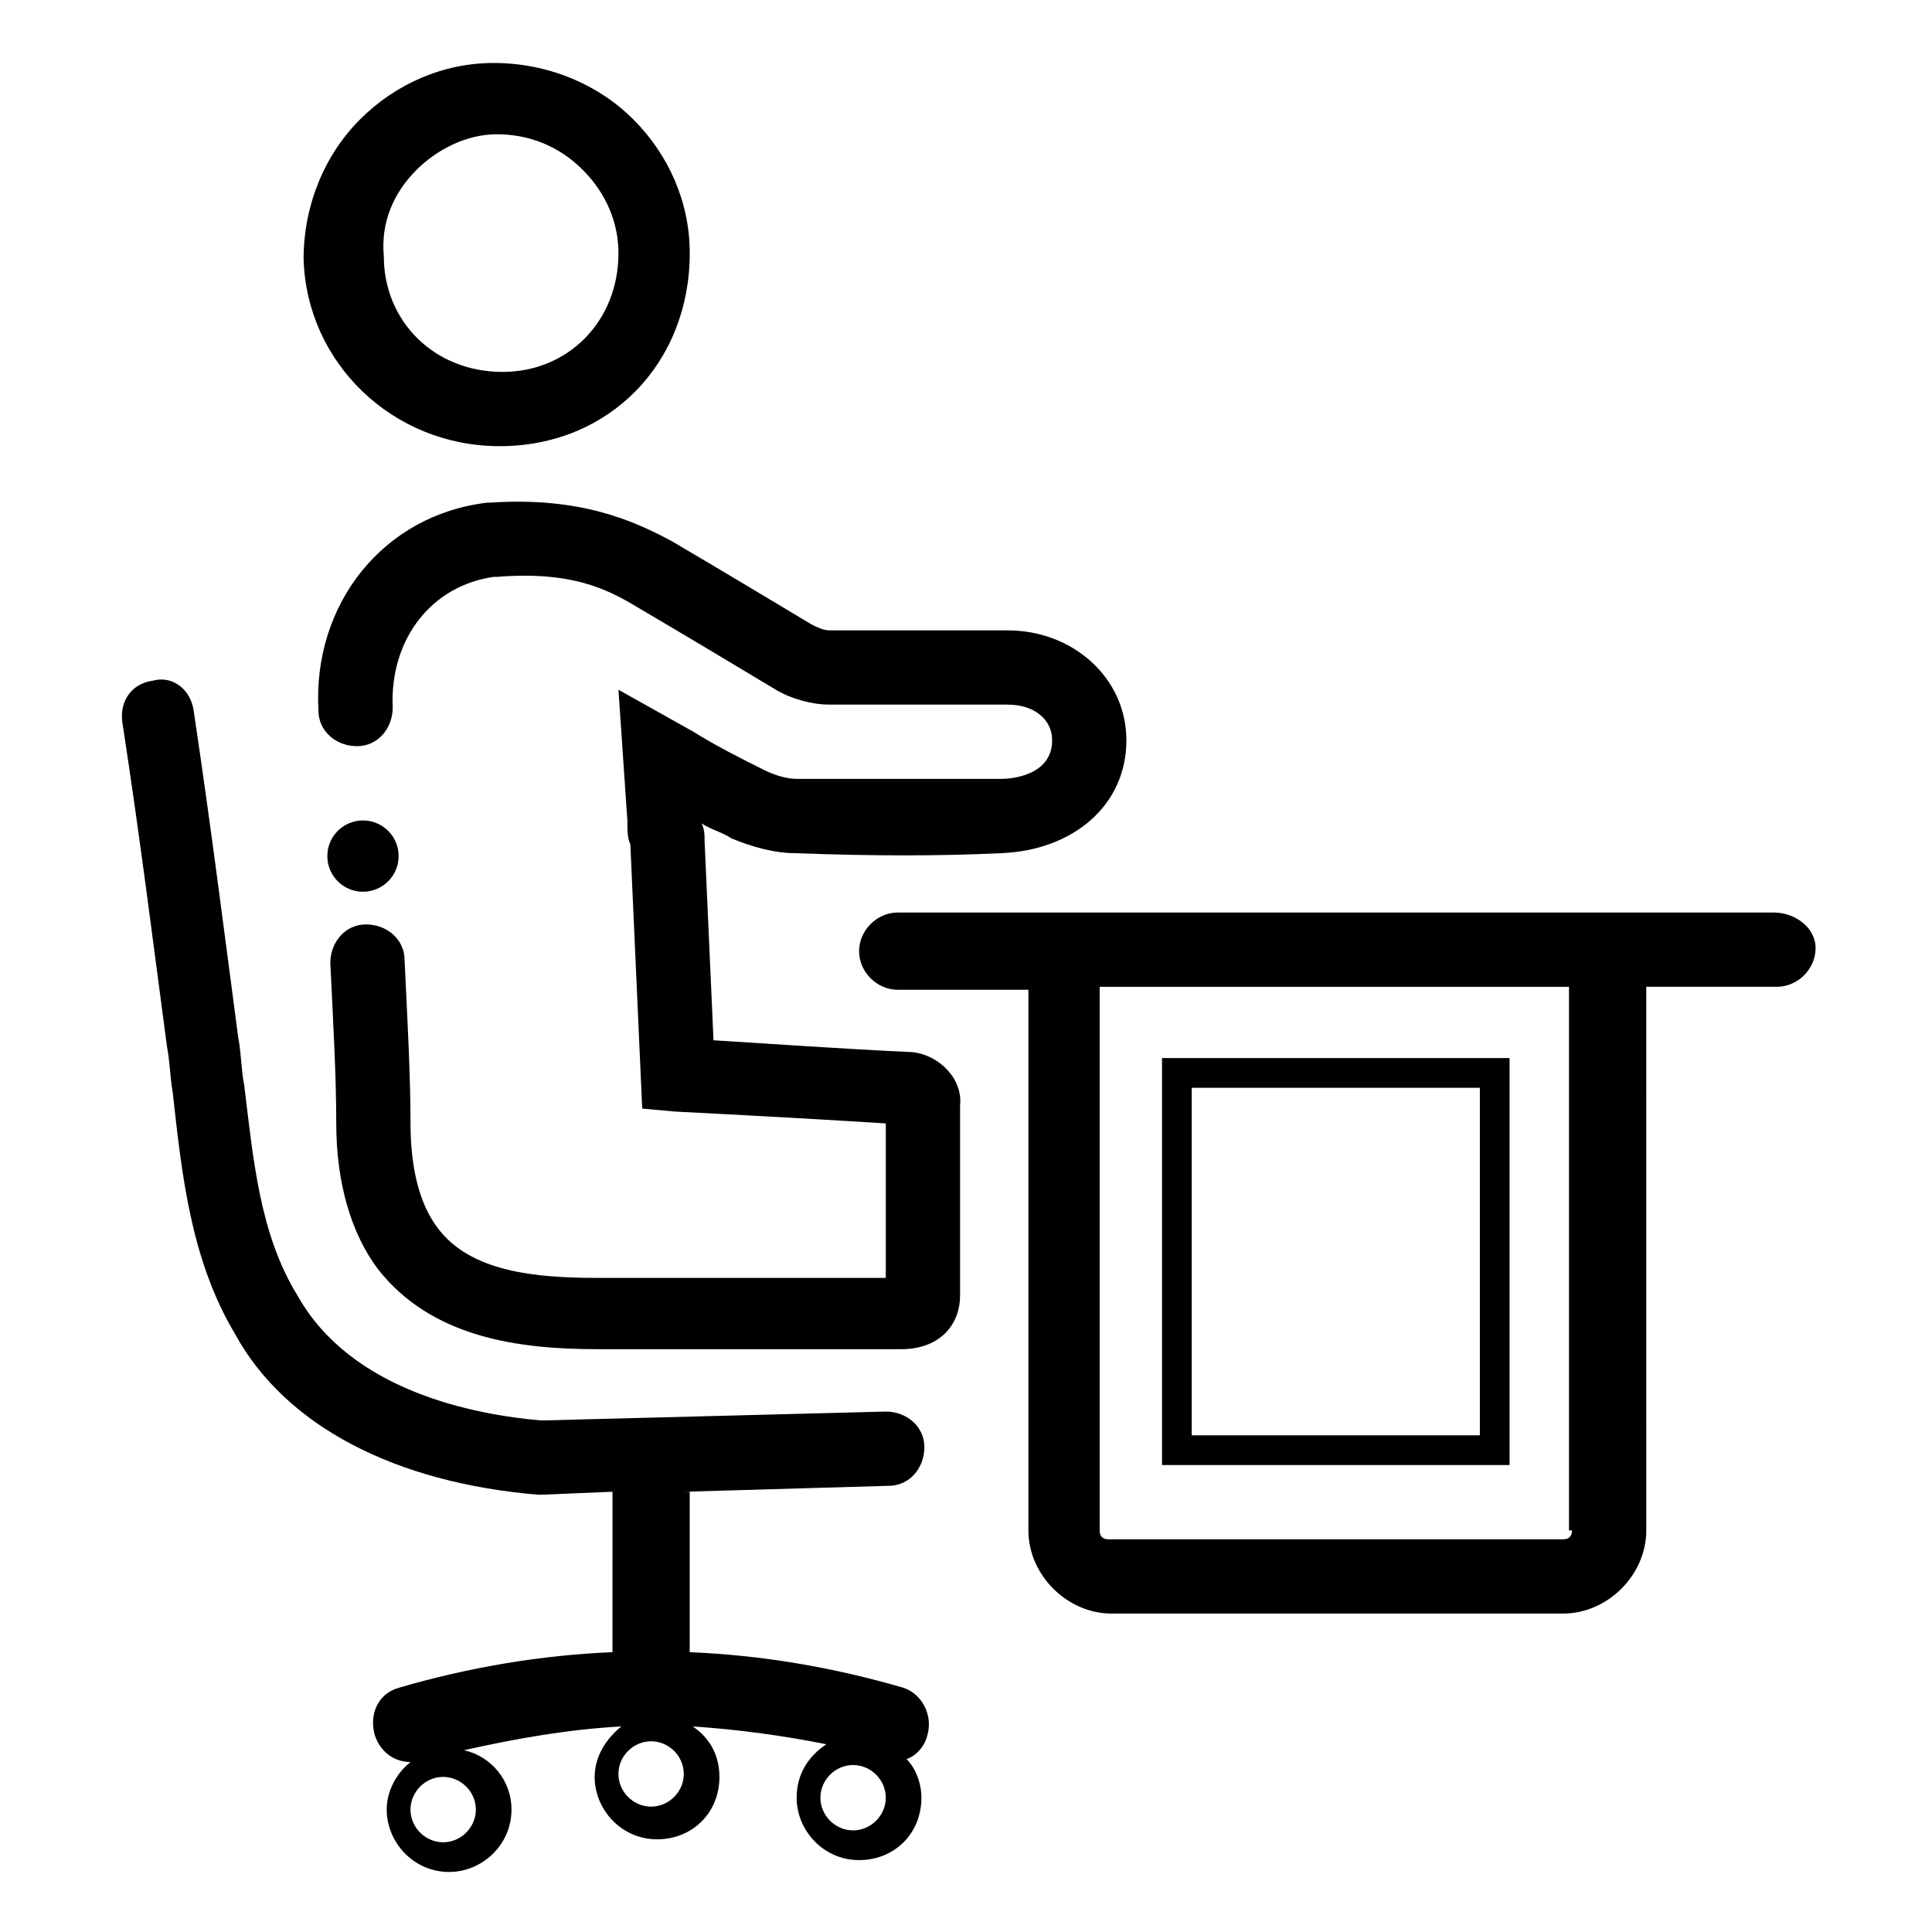
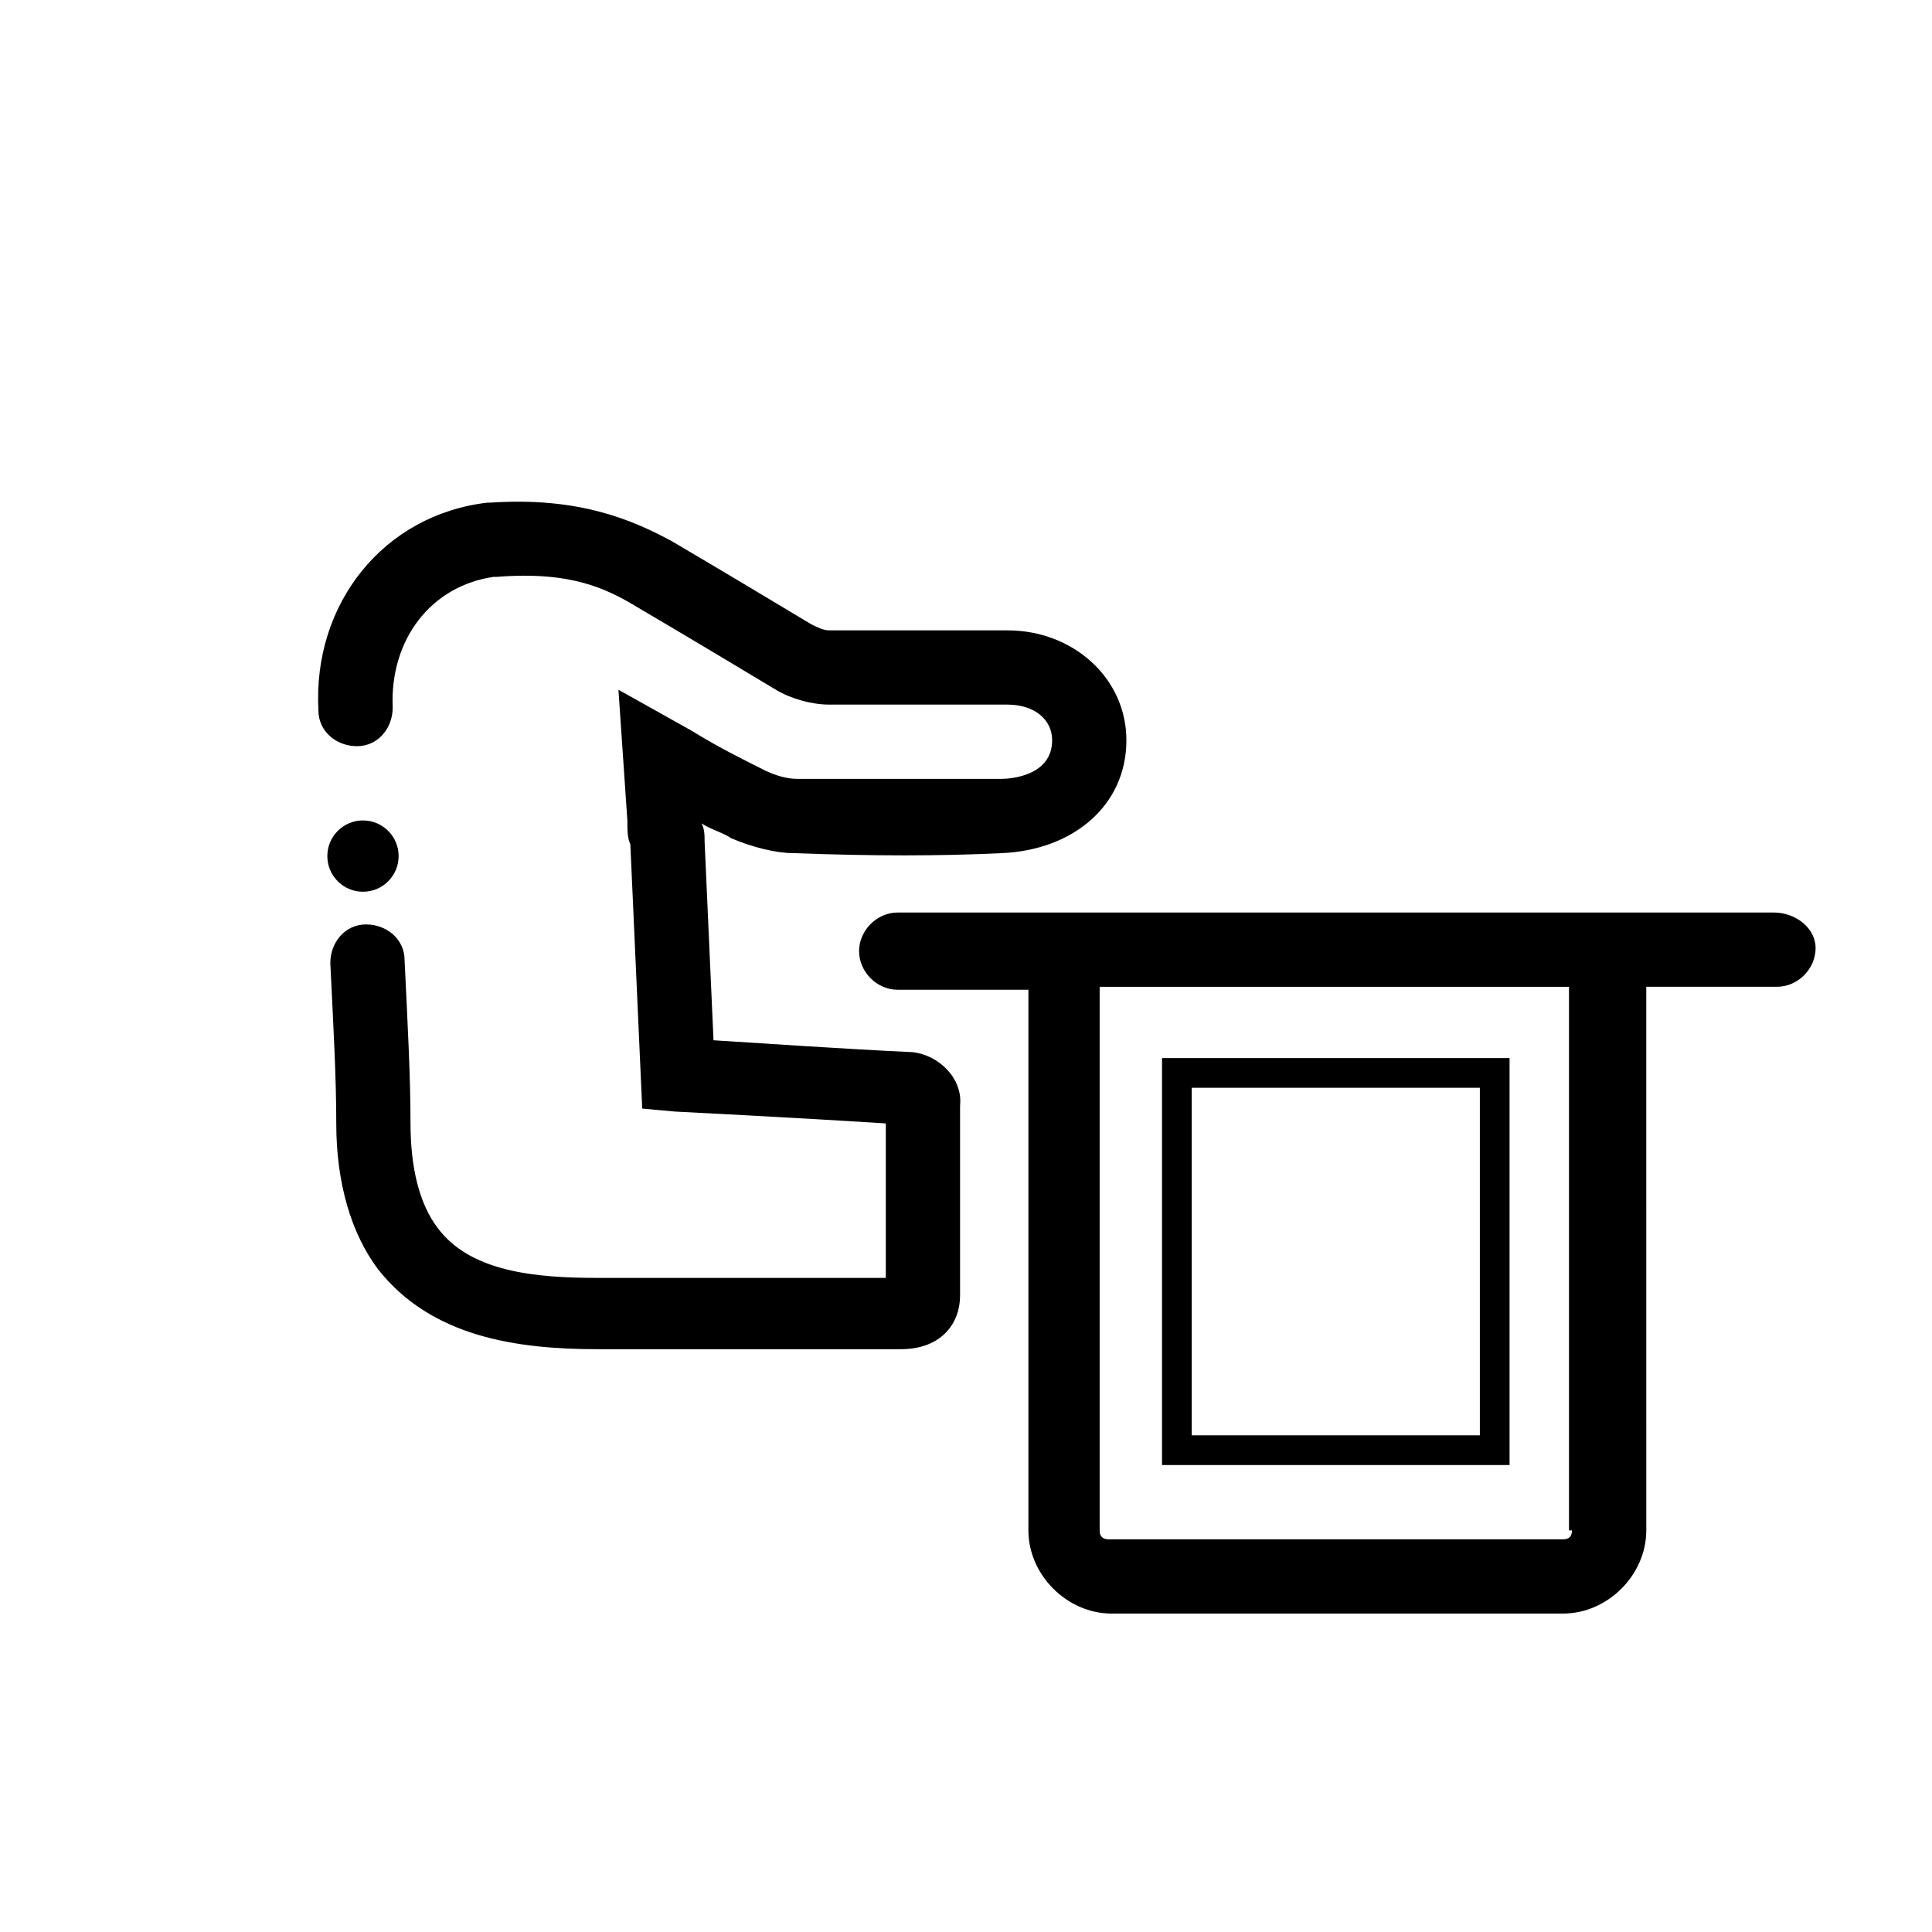
<svg xmlns="http://www.w3.org/2000/svg" fill="#000000" width="800px" height="800px" version="1.1" viewBox="144 144 512 512">
  <g>
-     <path d="m276.41 262.24c29.125 0 50.383-22.043 50.383-51.168 0-13.383-5.512-25.977-14.957-35.426-9.445-9.445-22.828-14.957-37-14.957-13.383 0-25.977 5.512-35.426 14.957-9.445 9.445-14.957 22.828-14.957 37 0.789 27.551 23.621 49.594 51.957 49.594zm-22.039-73.211c5.512-5.512 13.383-9.445 21.254-9.445 8.66 0 16.531 3.148 22.828 9.445s9.445 14.172 9.445 22.043c0 18.105-13.383 31.488-30.699 31.488-18.105 0-31.488-13.383-31.488-30.699-0.789-8.66 2.363-16.535 8.66-22.832z" />
    <path d="m385.83 422.83c-17.32-0.789-40.148-2.363-52.742-3.148l-2.363-52.742c0-1.574 0-3.148-0.789-4.723 2.363 1.574 5.512 2.363 7.871 3.938 5.512 2.363 11.809 3.938 16.531 3.938 21.254 0.789 38.574 0.789 55.105 0 18.895-0.789 33.062-12.594 33.062-29.914 0-16.531-14.168-29.125-31.488-29.125h-24.402-22.828c-1.574 0-3.148-0.789-4.723-1.574-11.809-7.086-23.617-14.168-37-22.043-10.23-5.516-24.398-11.812-48.016-10.238h-0.789c-27.551 3.148-46.445 26.766-44.871 55.105 0 5.512 4.723 9.445 10.234 9.445 5.512 0 9.445-4.723 9.445-10.234-0.789-18.105 10.234-32.273 26.766-34.637h0.789c19.68-1.574 29.125 3.148 37 7.871 13.383 7.871 25.191 14.957 37 22.043 3.938 2.363 9.445 3.938 14.168 3.938h22.828 24.402c7.086 0 11.809 3.938 11.809 9.445 0 9.445-11.02 10.234-13.383 10.234h-54.316c-2.363 0-5.512-0.789-8.66-2.363-6.297-3.148-12.594-6.297-18.895-10.234l-19.68-11.02 2.363 34.637c0 2.363 0 4.723 0.789 6.297l3.148 70.062 8.66 0.789s31.488 1.574 55.891 3.148v40.934h-76.359c-16.531 0-33.852-1.574-42.508-13.383-4.723-6.297-7.086-15.742-7.086-27.551 0-12.594-0.789-26.766-1.574-43.297 0-5.512-4.723-9.445-10.234-9.445s-9.445 4.723-9.445 10.234c0.789 16.531 1.574 29.914 1.574 42.508 0 15.742 3.938 29.125 11.02 38.574 14.168 18.105 37 21.254 58.254 21.254h13.383 66.914c11.02 0 15.742-7.086 15.742-14.168v-50.383c0.785-7.086-5.512-13.387-12.598-14.172z" />
-     <path d="m325.21 539.33 54.316-1.574c5.512 0 9.445-4.723 9.445-10.234 0-5.512-4.723-9.445-10.234-9.445l-91.316 2.363c-18.105-1.574-50.383-7.871-64.551-33.062-10.23-16.531-11.805-37-14.168-55.891-0.789-3.938-0.789-8.66-1.574-12.594-3.148-23.617-7.086-55.105-11.809-86.594-0.789-5.512-5.512-9.445-11.02-7.871-5.512 0.789-8.66 5.512-7.871 11.02 4.723 30.699 8.66 62.188 11.809 85.805 0.789 3.938 0.789 7.871 1.574 12.594 2.363 21.254 4.723 44.082 16.531 63.762 13.383 24.402 42.508 39.359 80.293 42.508h0.789l18.895-0.789-0.004 41.727v0.789c-18.895 0.789-37.785 3.938-56.68 9.445-5.512 1.574-7.871 7.086-6.297 12.594 1.574 4.723 5.512 7.086 9.445 7.086-3.938 3.148-6.297 7.871-6.297 12.594 0 8.66 7.086 16.531 16.531 16.531 8.66 0 16.531-7.086 16.531-16.531 0-7.871-5.512-14.168-12.594-15.742 14.168-3.148 27.551-5.512 41.723-6.297-3.938 3.148-7.086 7.871-7.086 13.383 0 8.66 7.086 16.531 16.531 16.531 9.445 0 16.531-7.086 16.531-16.531 0-5.512-2.363-10.234-7.086-13.383 11.809 0.789 23.617 2.363 35.426 4.723-4.723 3.148-7.871 7.871-7.871 14.168 0 8.66 7.086 16.531 16.531 16.531 9.445 0 16.531-7.086 16.531-16.531 0-3.938-1.574-7.871-3.938-10.234 2.363-0.789 4.723-3.148 5.512-6.297 1.574-5.512-1.574-11.02-6.297-12.594-18.895-5.512-37.785-8.66-56.68-9.445v-0.789-41.723zm-55.105 84.23c0 4.723-3.938 8.66-8.66 8.66-4.723 0-8.66-3.938-8.66-8.66s3.938-8.66 8.66-8.66c4.727 0.004 8.66 3.938 8.66 8.66zm46.445-0.785c-4.723 0-8.66-3.938-8.66-8.66 0-4.723 3.938-8.66 8.66-8.66 4.723 0 8.66 3.938 8.66 8.66 0 4.723-3.938 8.66-8.66 8.66zm53.531 6.297c-4.723 0-8.66-3.938-8.66-8.66 0-4.723 3.938-8.66 8.66-8.66 4.723 0 8.66 3.938 8.66 8.66-0.004 4.723-3.938 8.66-8.66 8.66z" />
    <path d="m614.12 385.83h-232.22c-5.512 0-10.234 4.723-10.234 10.234s4.723 10.234 10.234 10.234h34.637v143.27c0 11.809 10.234 22.043 22.043 22.043h119.66c11.809 0 22.043-10.234 22.043-22.043l-0.004-144.06h34.637c5.512 0 10.234-4.723 10.234-10.234-0.004-5.508-5.512-9.445-11.023-9.445zm-53.531 163.74c0 1.574-0.789 2.363-2.363 2.363h-120.44c-1.574 0-2.363-0.789-2.363-2.363v-144.06h124.38v144.06z" />
    <path d="m544.05 532.25h-92.102v-107.85h92.102zm-84.23-7.875h76.359v-92.102h-76.359z" />
    <path d="m249.64 370.87c0 5.219-4.231 9.449-9.449 9.449-5.215 0-9.445-4.231-9.445-9.449 0-5.215 4.231-9.445 9.445-9.445 5.219 0 9.449 4.231 9.449 9.445" />
  </g>
</svg>